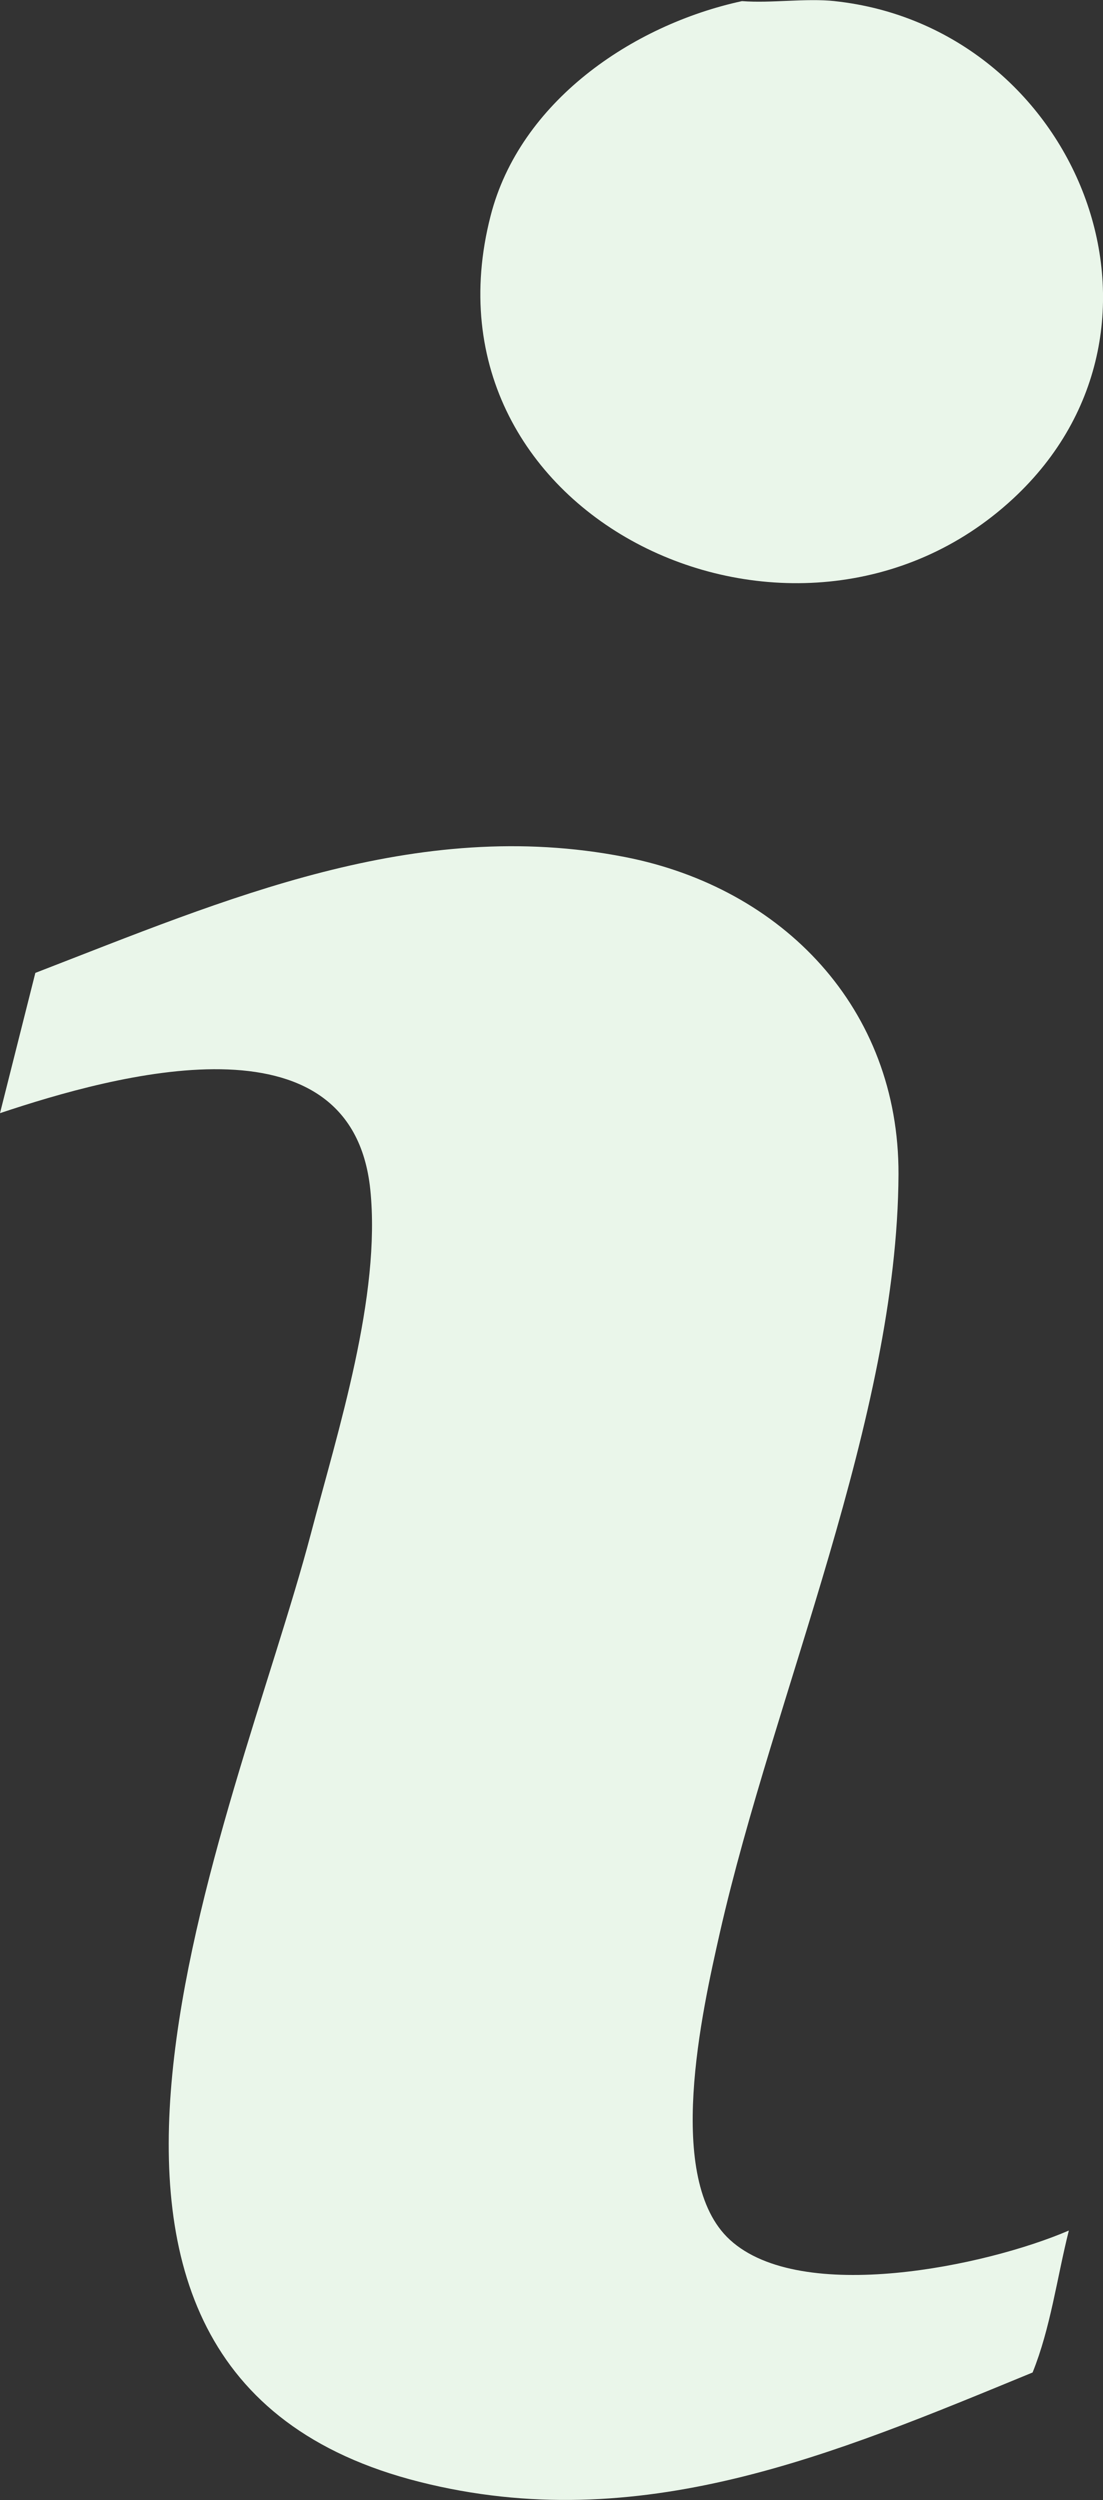
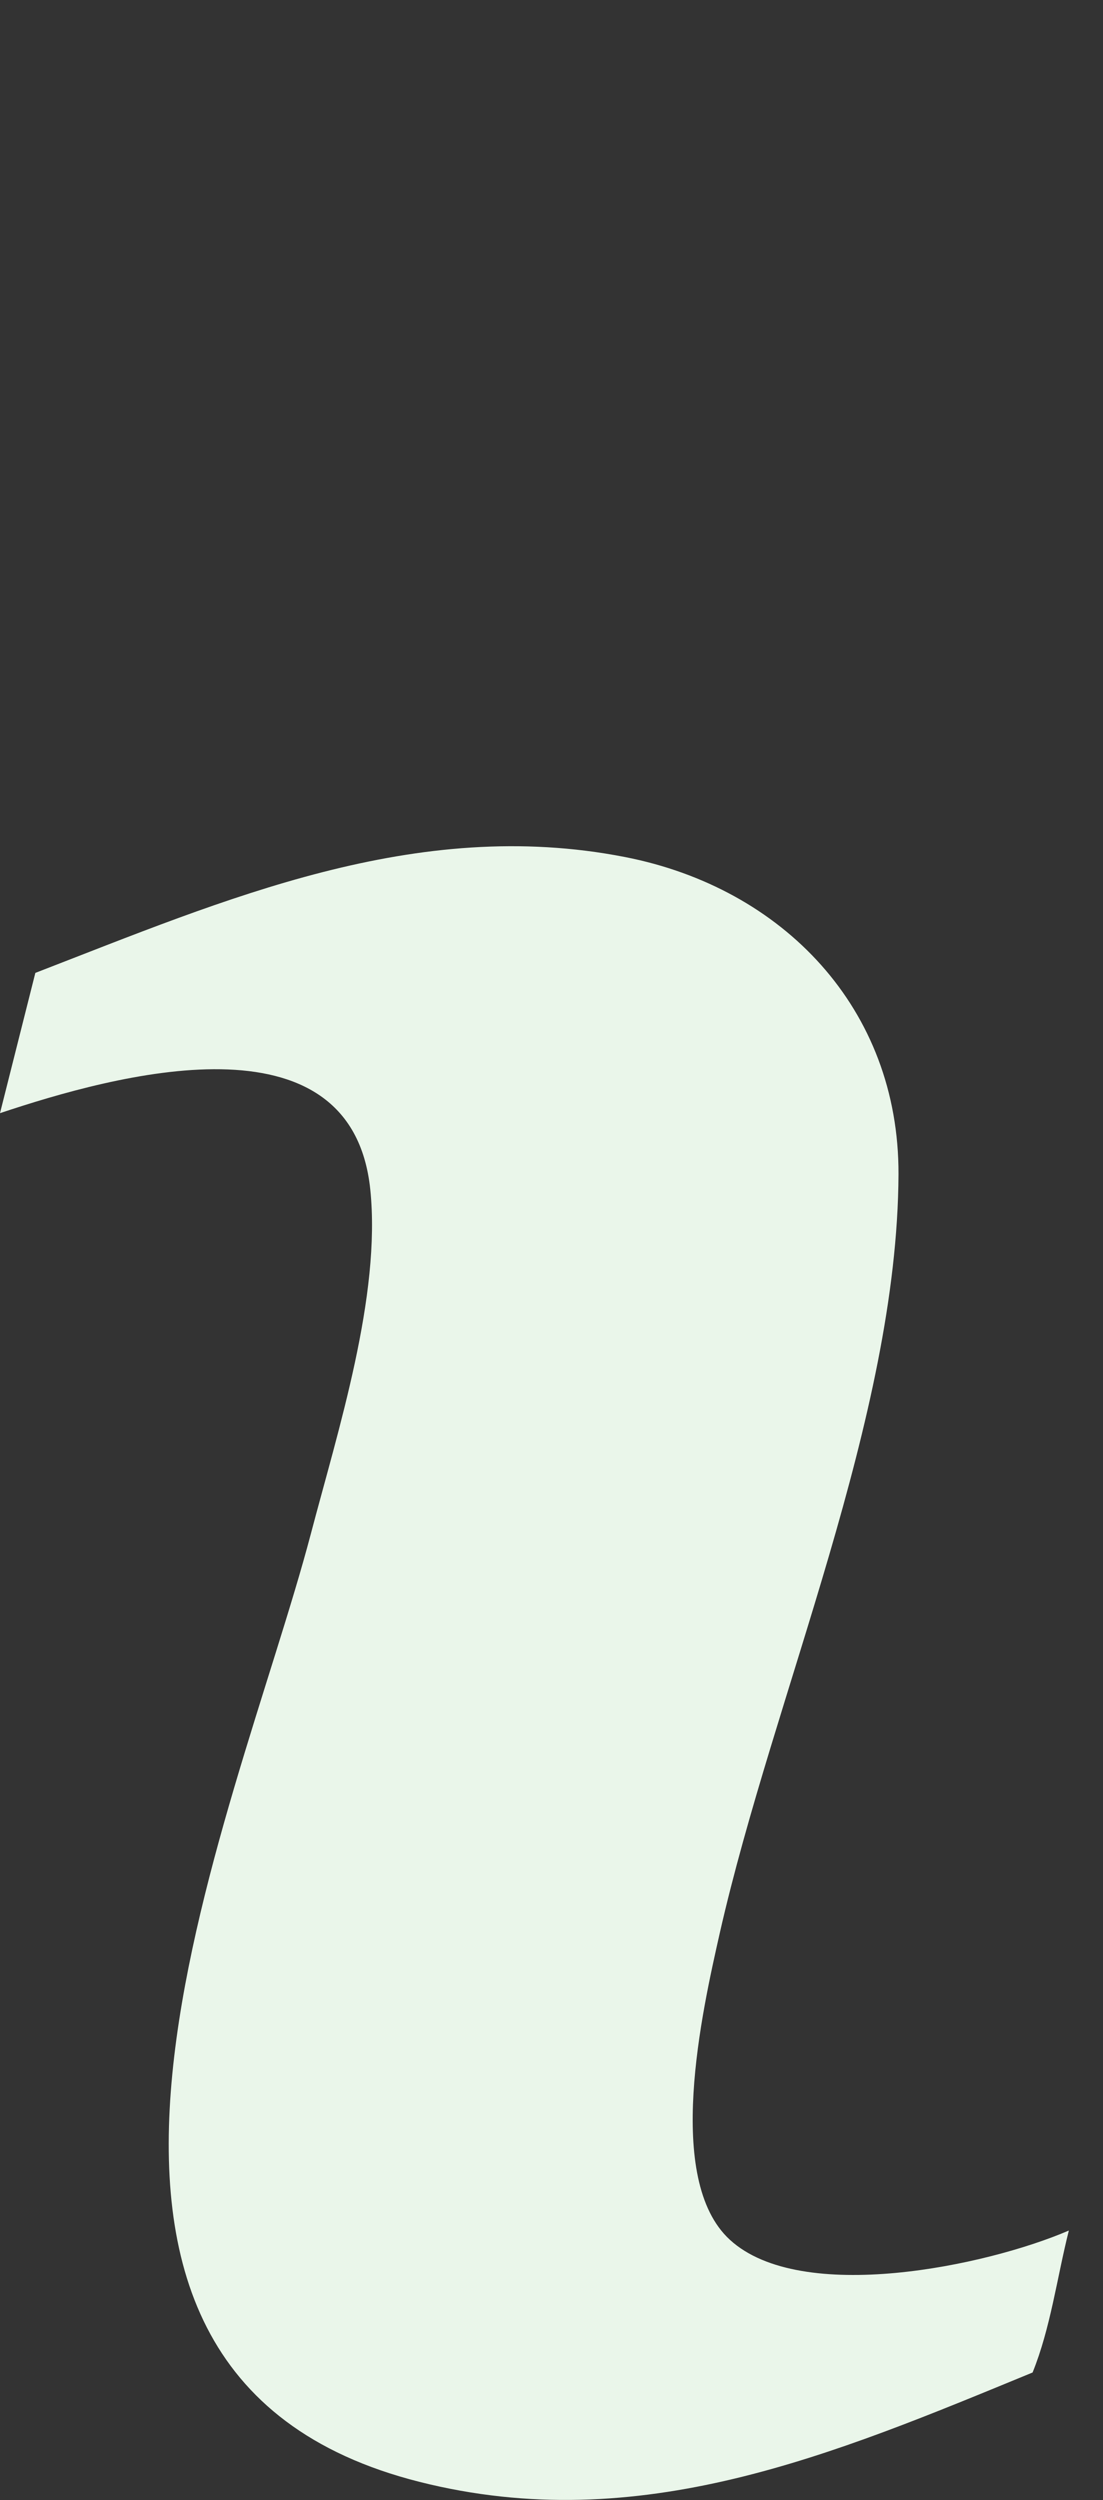
<svg xmlns="http://www.w3.org/2000/svg" id="_Слой_2" data-name="Слой 2" viewBox="0 0 39.32 89.12">
  <rect x="0" y="0" width="39.32" height="89.12" fill="#333333" stroke="none" />
  <defs>
    <style> .cls-1 { fill: #eaf6ea; } </style>
  </defs>
  <g id="_Слой_1-2" data-name="Слой 1">
-     <path class="cls-1" d="M29.75.04c8.61.92,12.99,11.6,6.36,17.74-7.7,7.13-21.4.71-18.62-10.09C18.53,3.63,22.53.89,26.45.04c1.06.08,2.27-.11,3.31,0Z" />
    <path class="cls-1" d="M38.1,79.52c-.42,1.67-.65,3.47-1.29,5.05-7.1,2.92-14,5.88-21.85,3.9-15.64-3.94-6.58-23.55-3.88-33.79.97-3.69,2.51-8.49,2.12-12.28-.67-6.44-9.13-4.08-13.2-2.72l1.26-5c6.78-2.62,13.56-5.59,21.02-4.13,5.63,1.1,9.77,5.4,9.75,11.31-.04,8.69-4.43,18.5-6.37,27.04-.63,2.79-1.99,8.79.36,10.94,2.54,2.33,9.16.93,12.08-.33Z" />
  </g>
</svg>